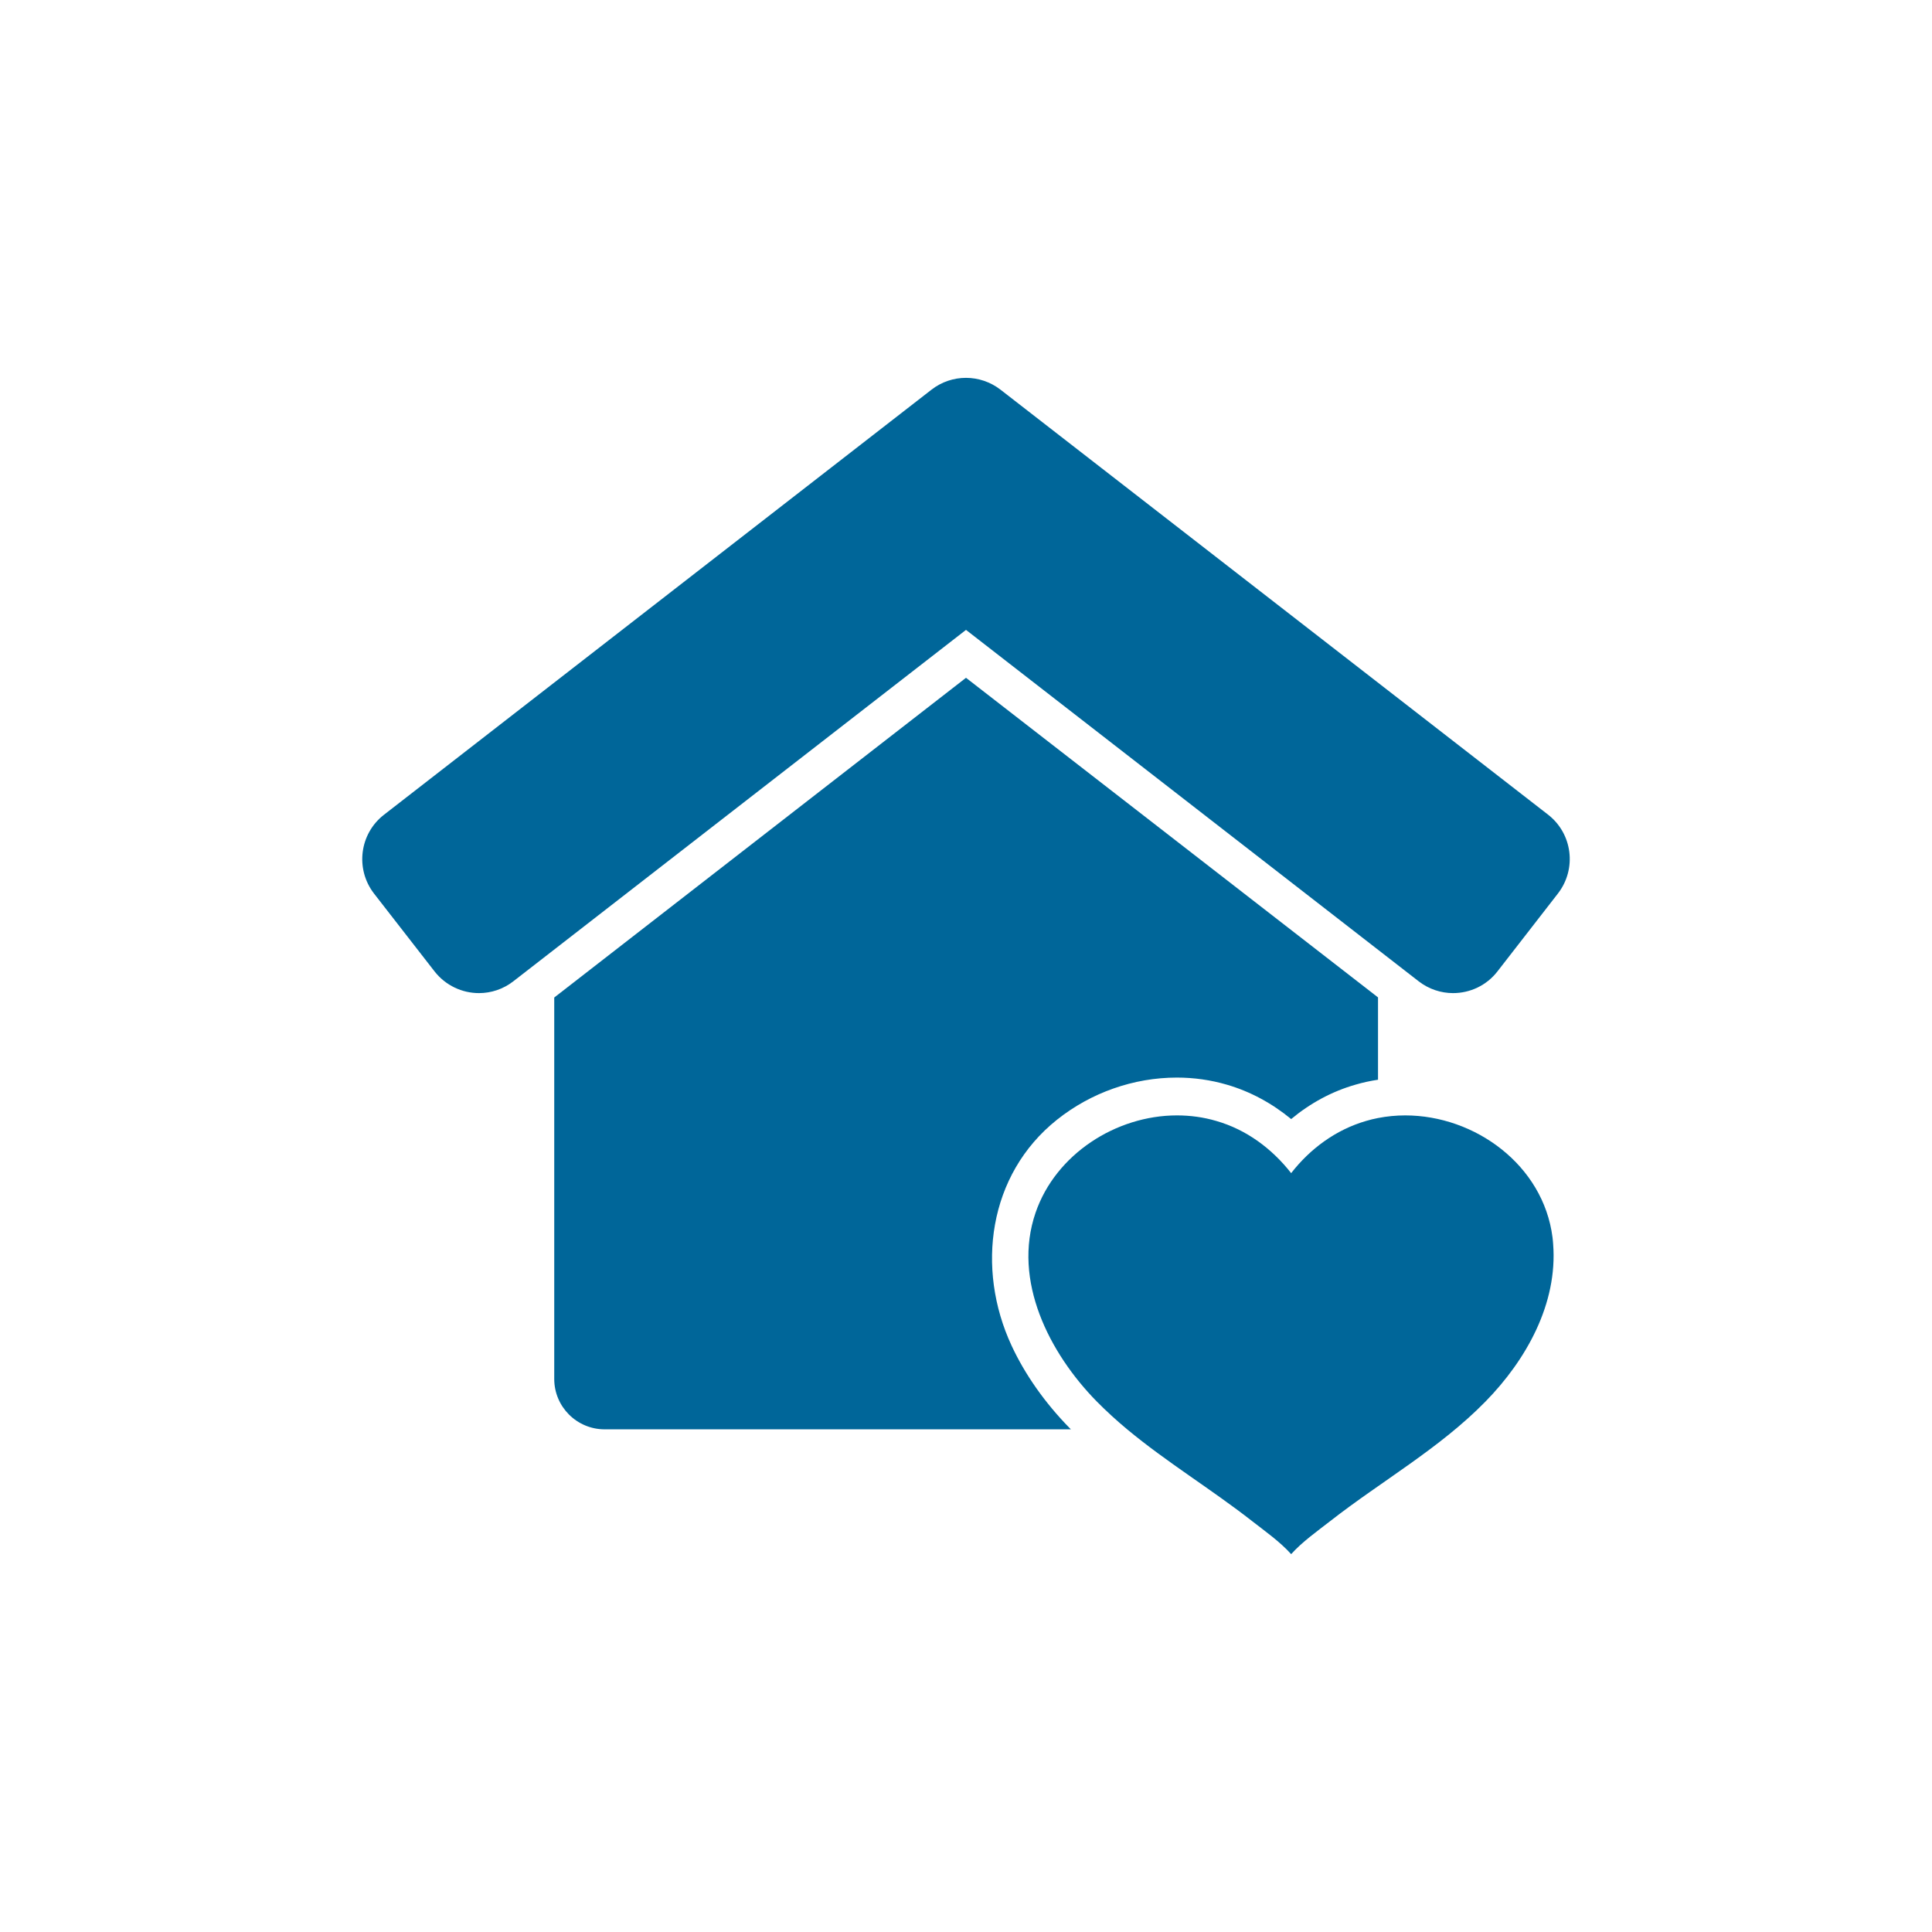
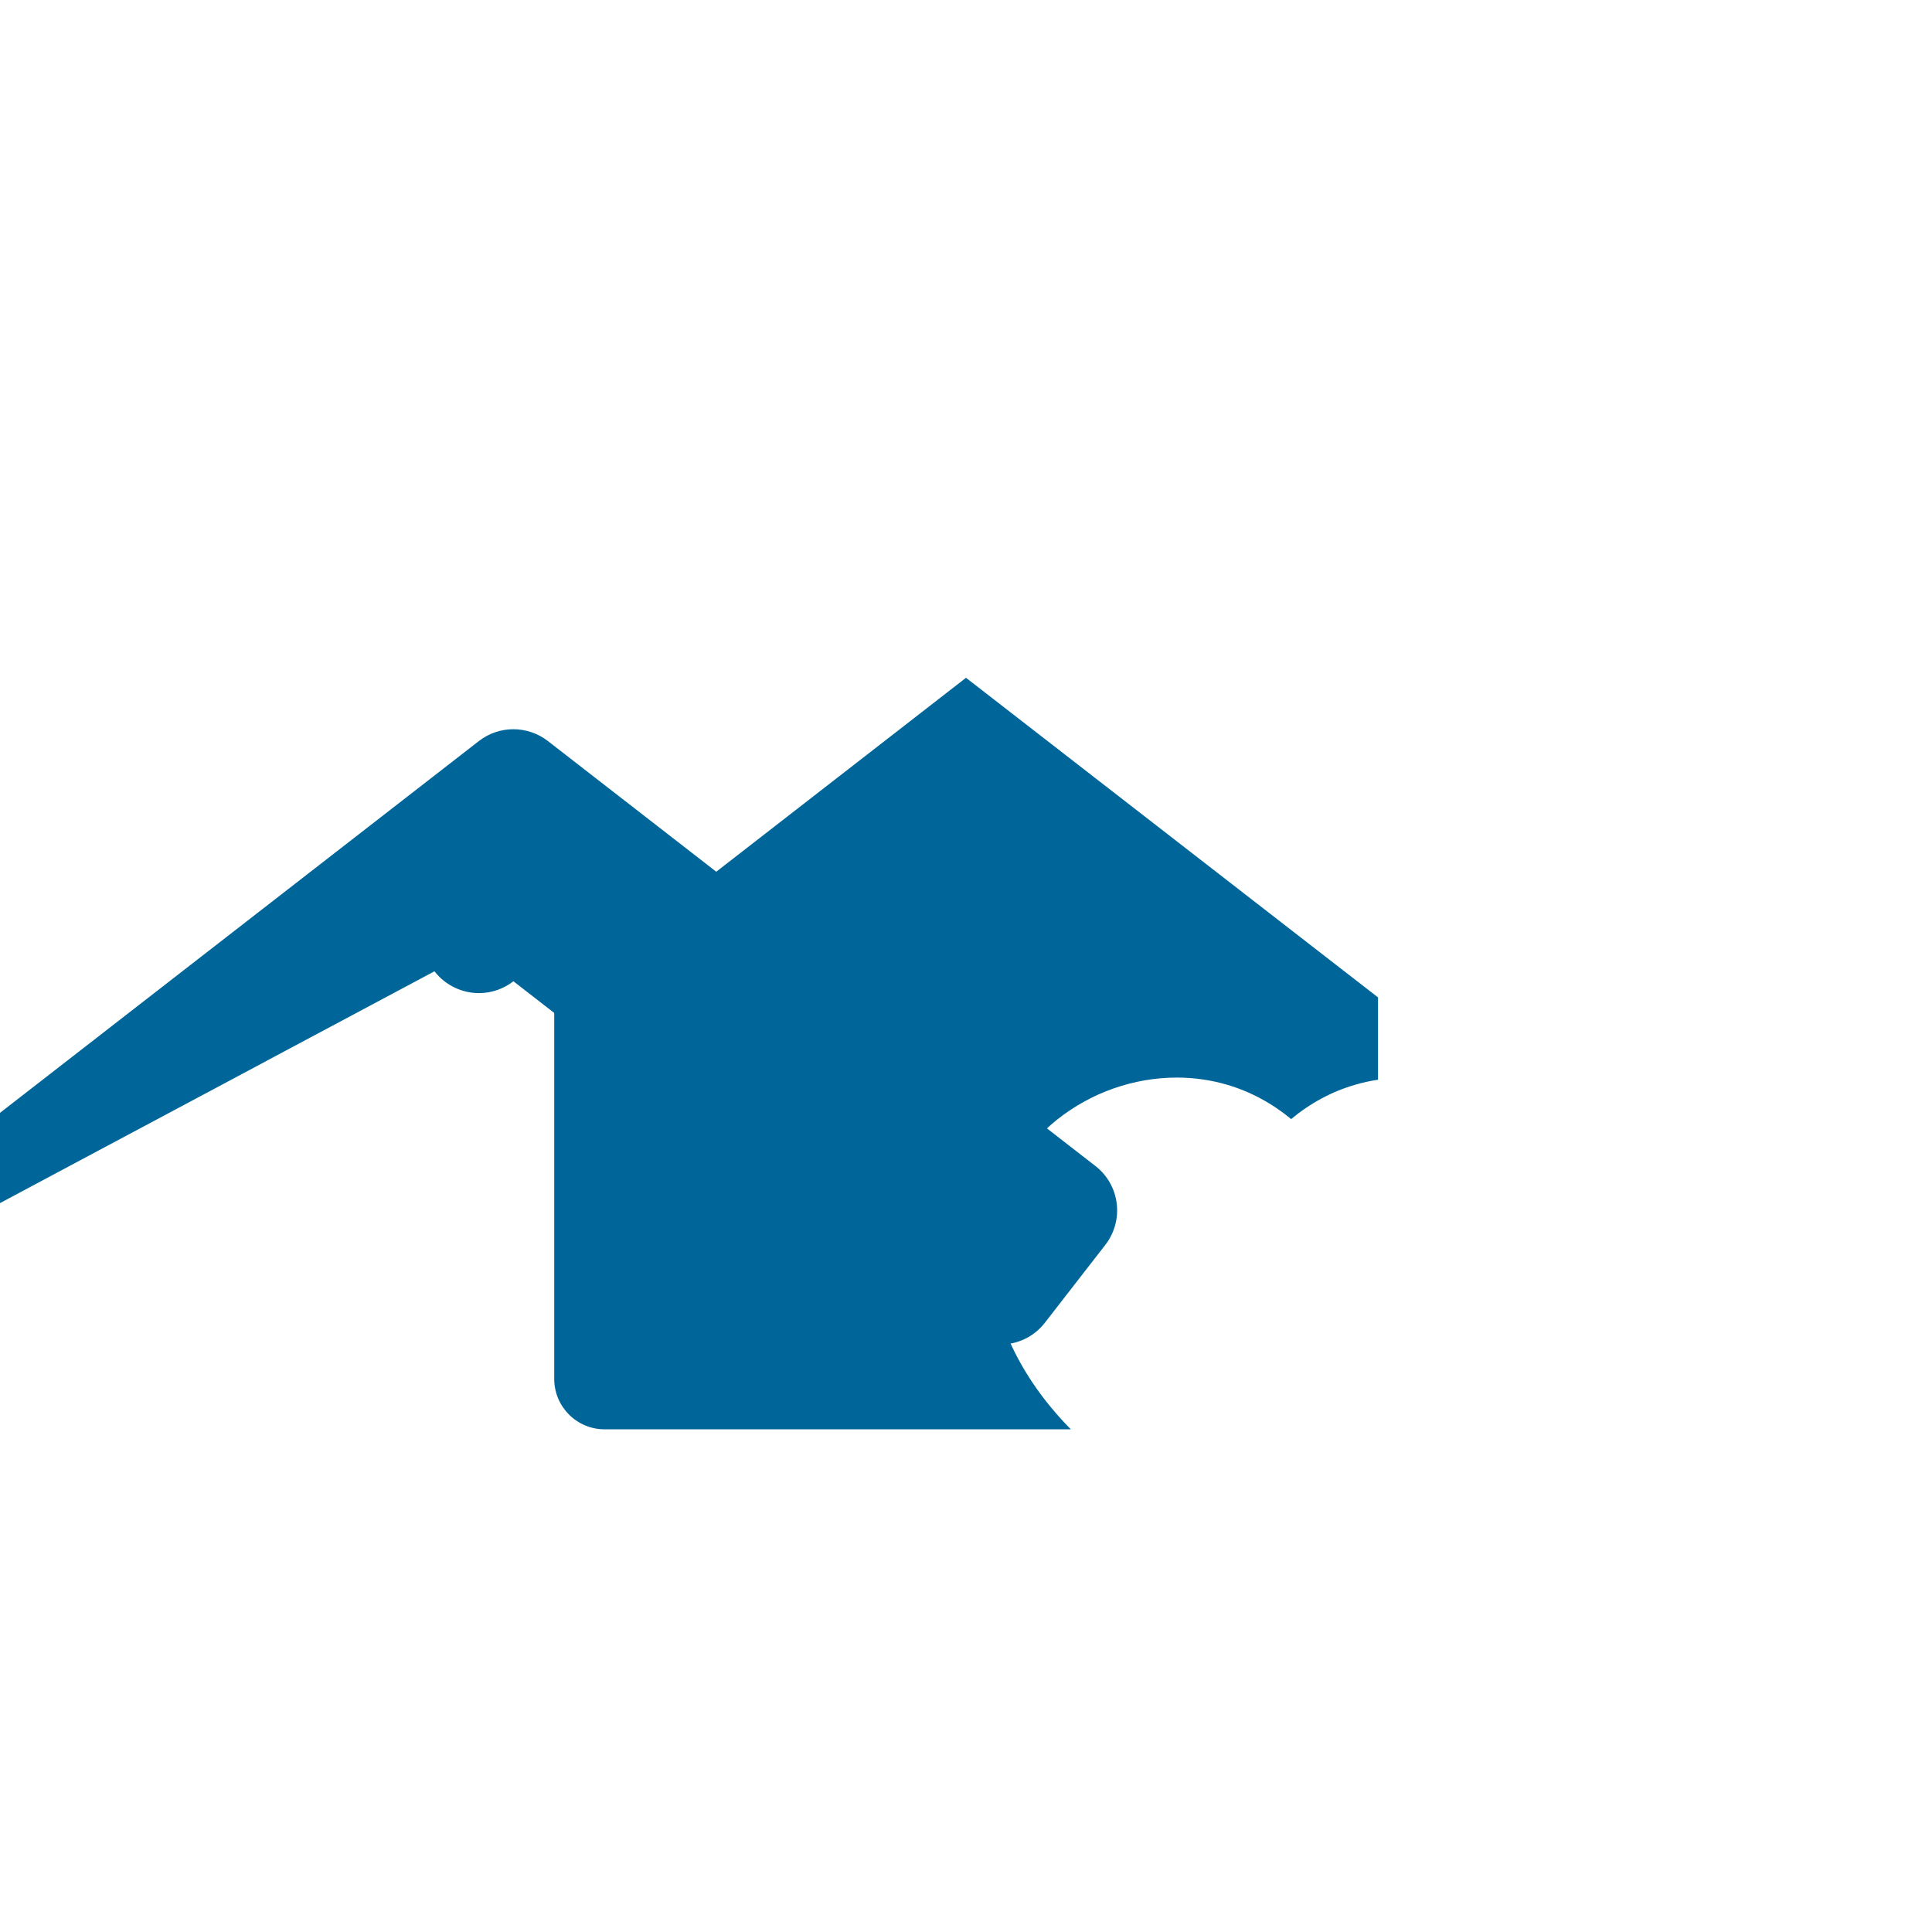
<svg xmlns="http://www.w3.org/2000/svg" fill="#006699" version="1.1" id="Capa_1" width="64px" height="64px" viewBox="-287.33 -287.33 1532.41 1532.41" xml:space="preserve" stroke="#006699" stroke-width="0.01">
  <g id="SVGRepo_bgCarrier" stroke-width="0" />
  <g id="SVGRepo_tracerCarrier" stroke-linecap="round" stroke-linejoin="round" />
  <g id="SVGRepo_iconCarrier">
    <g>
      <g>
        <path d="M152.275,503.876v302.5c0,22.1,17.9,40,40,40h369.8c-0.399-0.4-0.699-0.699-1.1-1.1c-19.5-19.9-35.4-42.5-46-65.4 c-28.3-61-18.6-135.5,36.1-179.1c27-21.5,60.801-33.4,95.101-33.4c13.5,0,26.8,1.9,39.499,5.6c18.6,5.4,35.801,14.701,51.1,27.301 c15.301-12.701,32.5-22,51.102-27.301c5.799-1.699,11.799-3,17.799-3.9v-65.299l-326.799-253.5L152.275,503.876z" />
-         <path d="M57.275,483.075c8.8,11.301,22,17.301,35.3,17.301c9.6,0,19.2-3.1,27.3-9.4l359-278.7l359,278.7 c8.1,6.301,17.799,9.4,27.299,9.4c13.301,0,26.5-5.9,35.301-17.301l47.9-61.7c15.1-19.5,11.6-47.5-7.9-62.6l-434.2-337 c-8-6.2-17.7-9.4-27.4-9.4c-9.7,0-19.301,3.1-27.4,9.4l-434.2,337.1c-19.5,15.1-23,43.1-7.9,62.6L57.275,483.075z" />
-         <path d="M890.976,824.276c32.199-32.9,57.299-77.5,53.6-124.9c-0.1-1.801-0.301-3.5-0.5-5.301 c-7.301-57.299-61.5-96.699-116.801-96.699c-7.299,0-14.5,0.699-21.699,2.1c-3.199,0.6-6.301,1.4-9.4,2.301 c-24,7-44.299,22-59.4,41.4c-15.199-19.4-35.398-34.5-59.398-41.4c-10.2-3-20.7-4.4-31.2-4.4c-48.3,0-96.2,30.801-112.101,77.1 c-18.6,54,11,111.6,48.4,149.701c7.7,7.799,15.7,15.1,24.1,22.1c31.5,26.199,66.9,47.6,99.1,72.799 c10.4,8.1,22.301,16.5,31.1,26.301c8.801-9.801,20.701-18.201,31.1-26.301C808.576,887.276,854.476,861.575,890.976,824.276z" />
+         <path d="M57.275,483.075c8.8,11.301,22,17.301,35.3,17.301c9.6,0,19.2-3.1,27.3-9.4l359,278.7 c8.1,6.301,17.799,9.4,27.299,9.4c13.301,0,26.5-5.9,35.301-17.301l47.9-61.7c15.1-19.5,11.6-47.5-7.9-62.6l-434.2-337 c-8-6.2-17.7-9.4-27.4-9.4c-9.7,0-19.301,3.1-27.4,9.4l-434.2,337.1c-19.5,15.1-23,43.1-7.9,62.6L57.275,483.075z" />
      </g>
    </g>
  </g>
</svg>